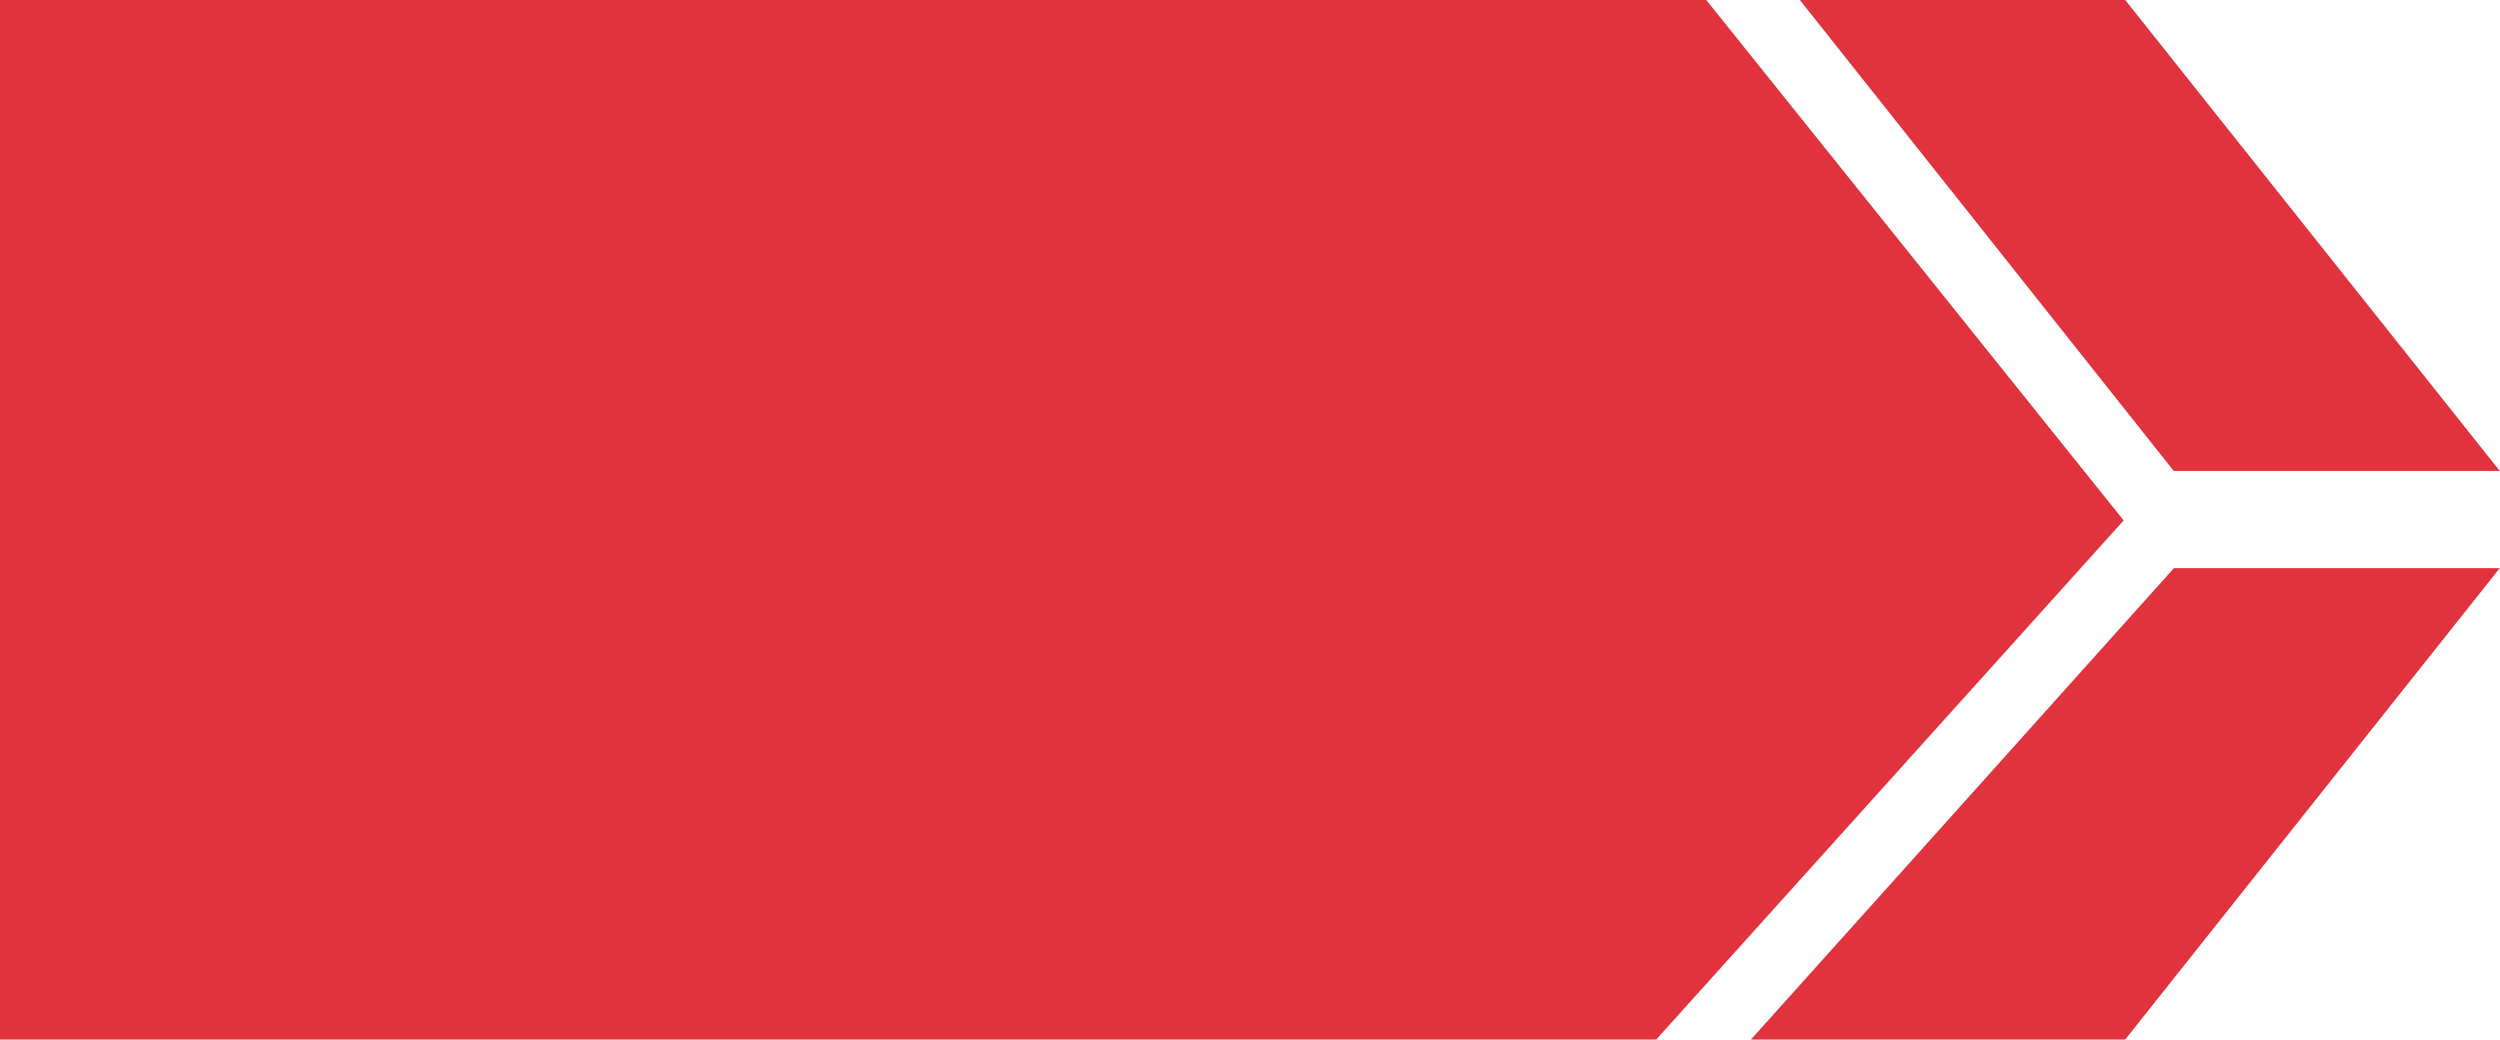
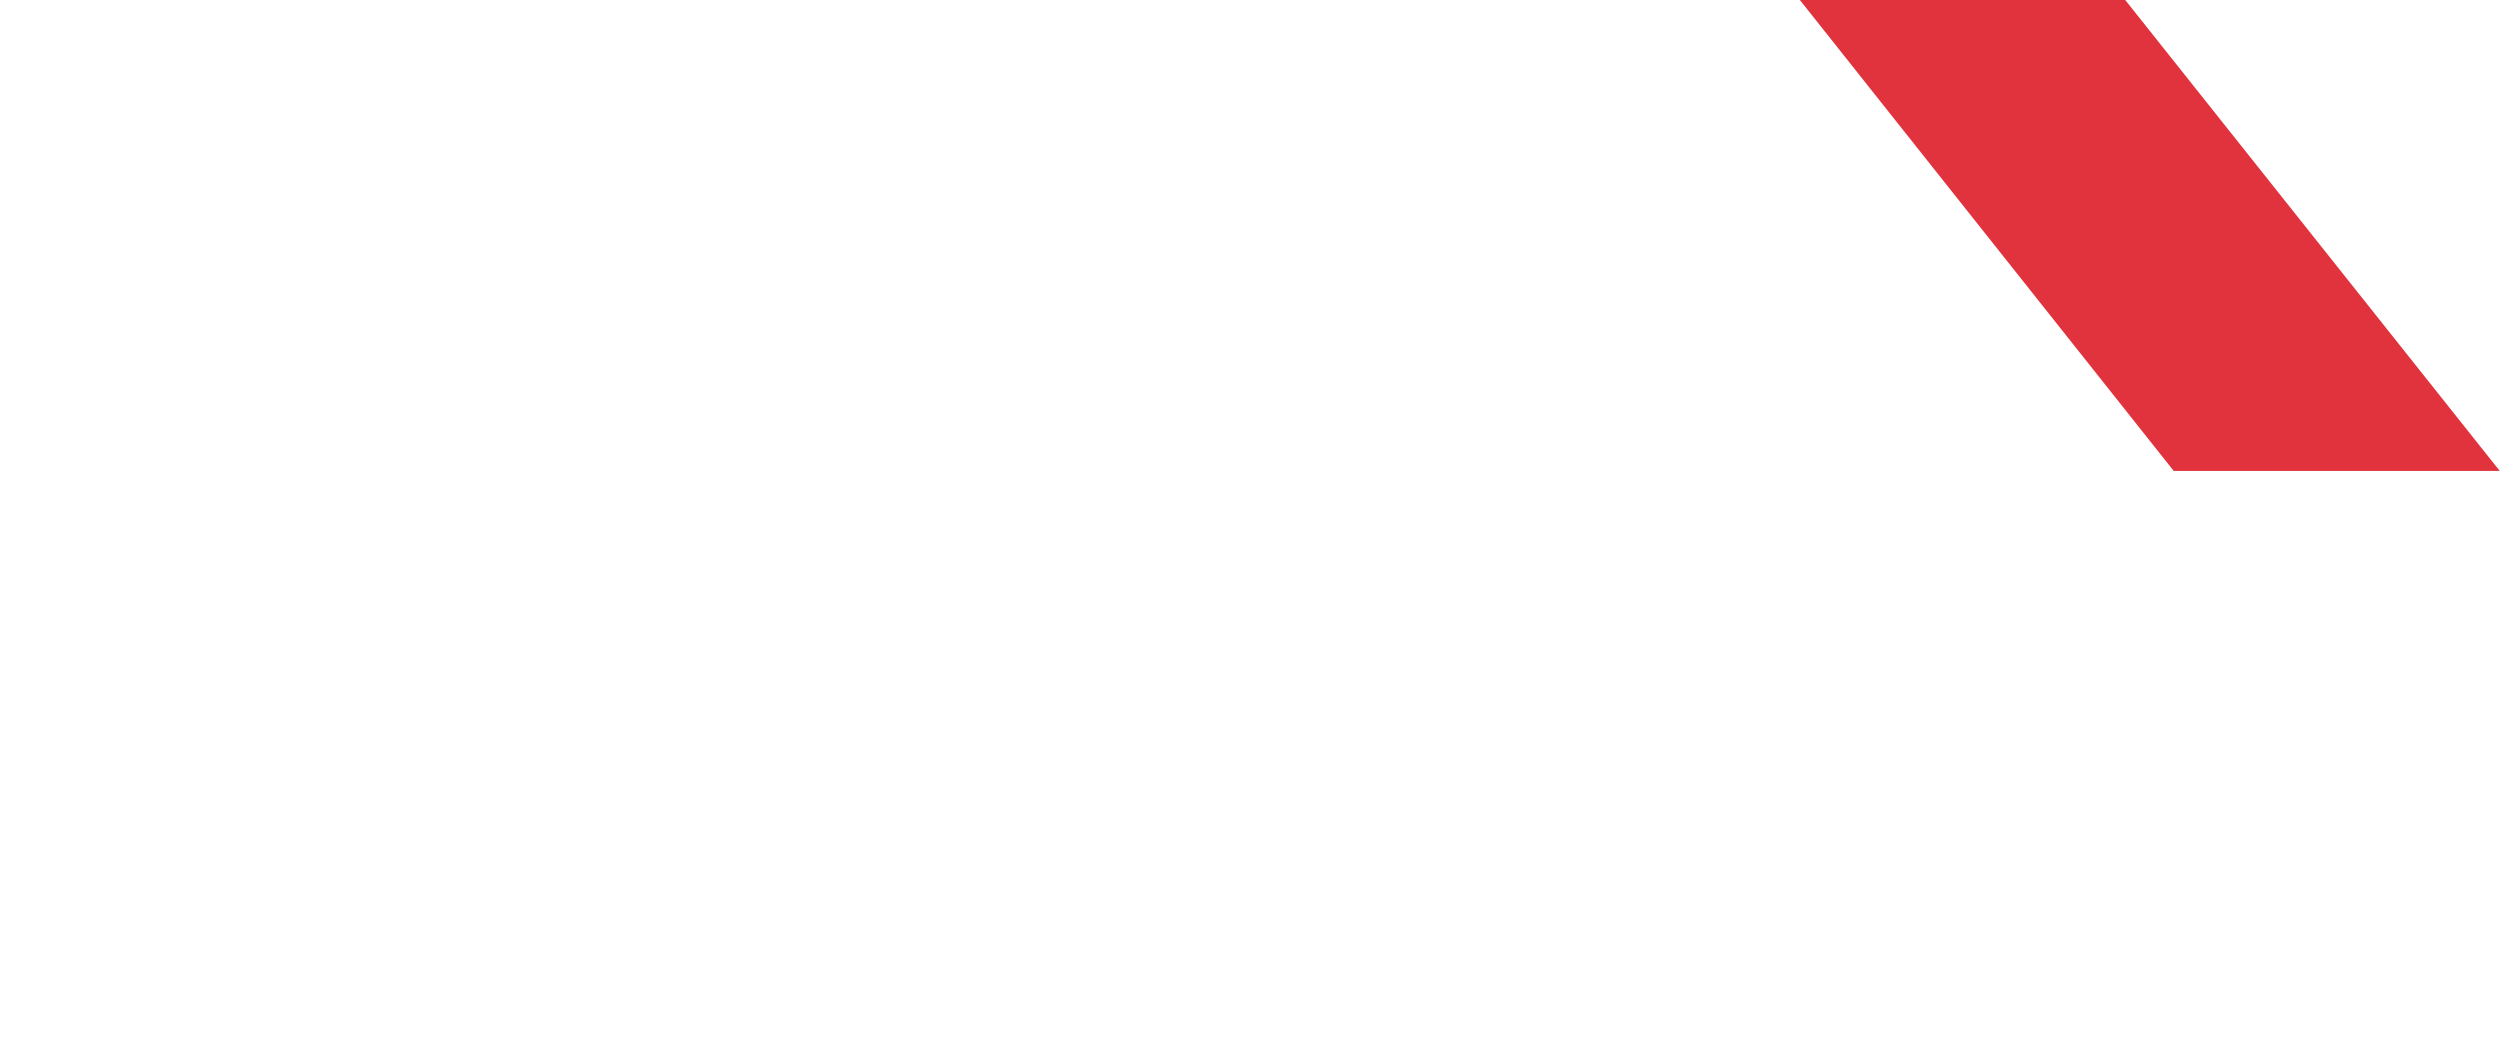
<svg xmlns="http://www.w3.org/2000/svg" width="962" height="400" viewBox="0 0 962 400" fill="none">
  <g style="mix-blend-mode:multiply">
    <path d="M961.818 181.207H836.442L692.587 0H817.791L961.904 181.207H961.818Z" fill="#D9000D" fill-opacity="0.8" />
-     <path d="M673.85 400H817.791L961.904 218.621H836.528L731.53 335.69L673.763 400H673.85Z" fill="#D9000D" fill-opacity="0.8" />
-     <path d="M656.58 0L817.186 200.259L637.325 400H0V0H656.58Z" fill="#D9000D" fill-opacity="0.8" />
  </g>
</svg>